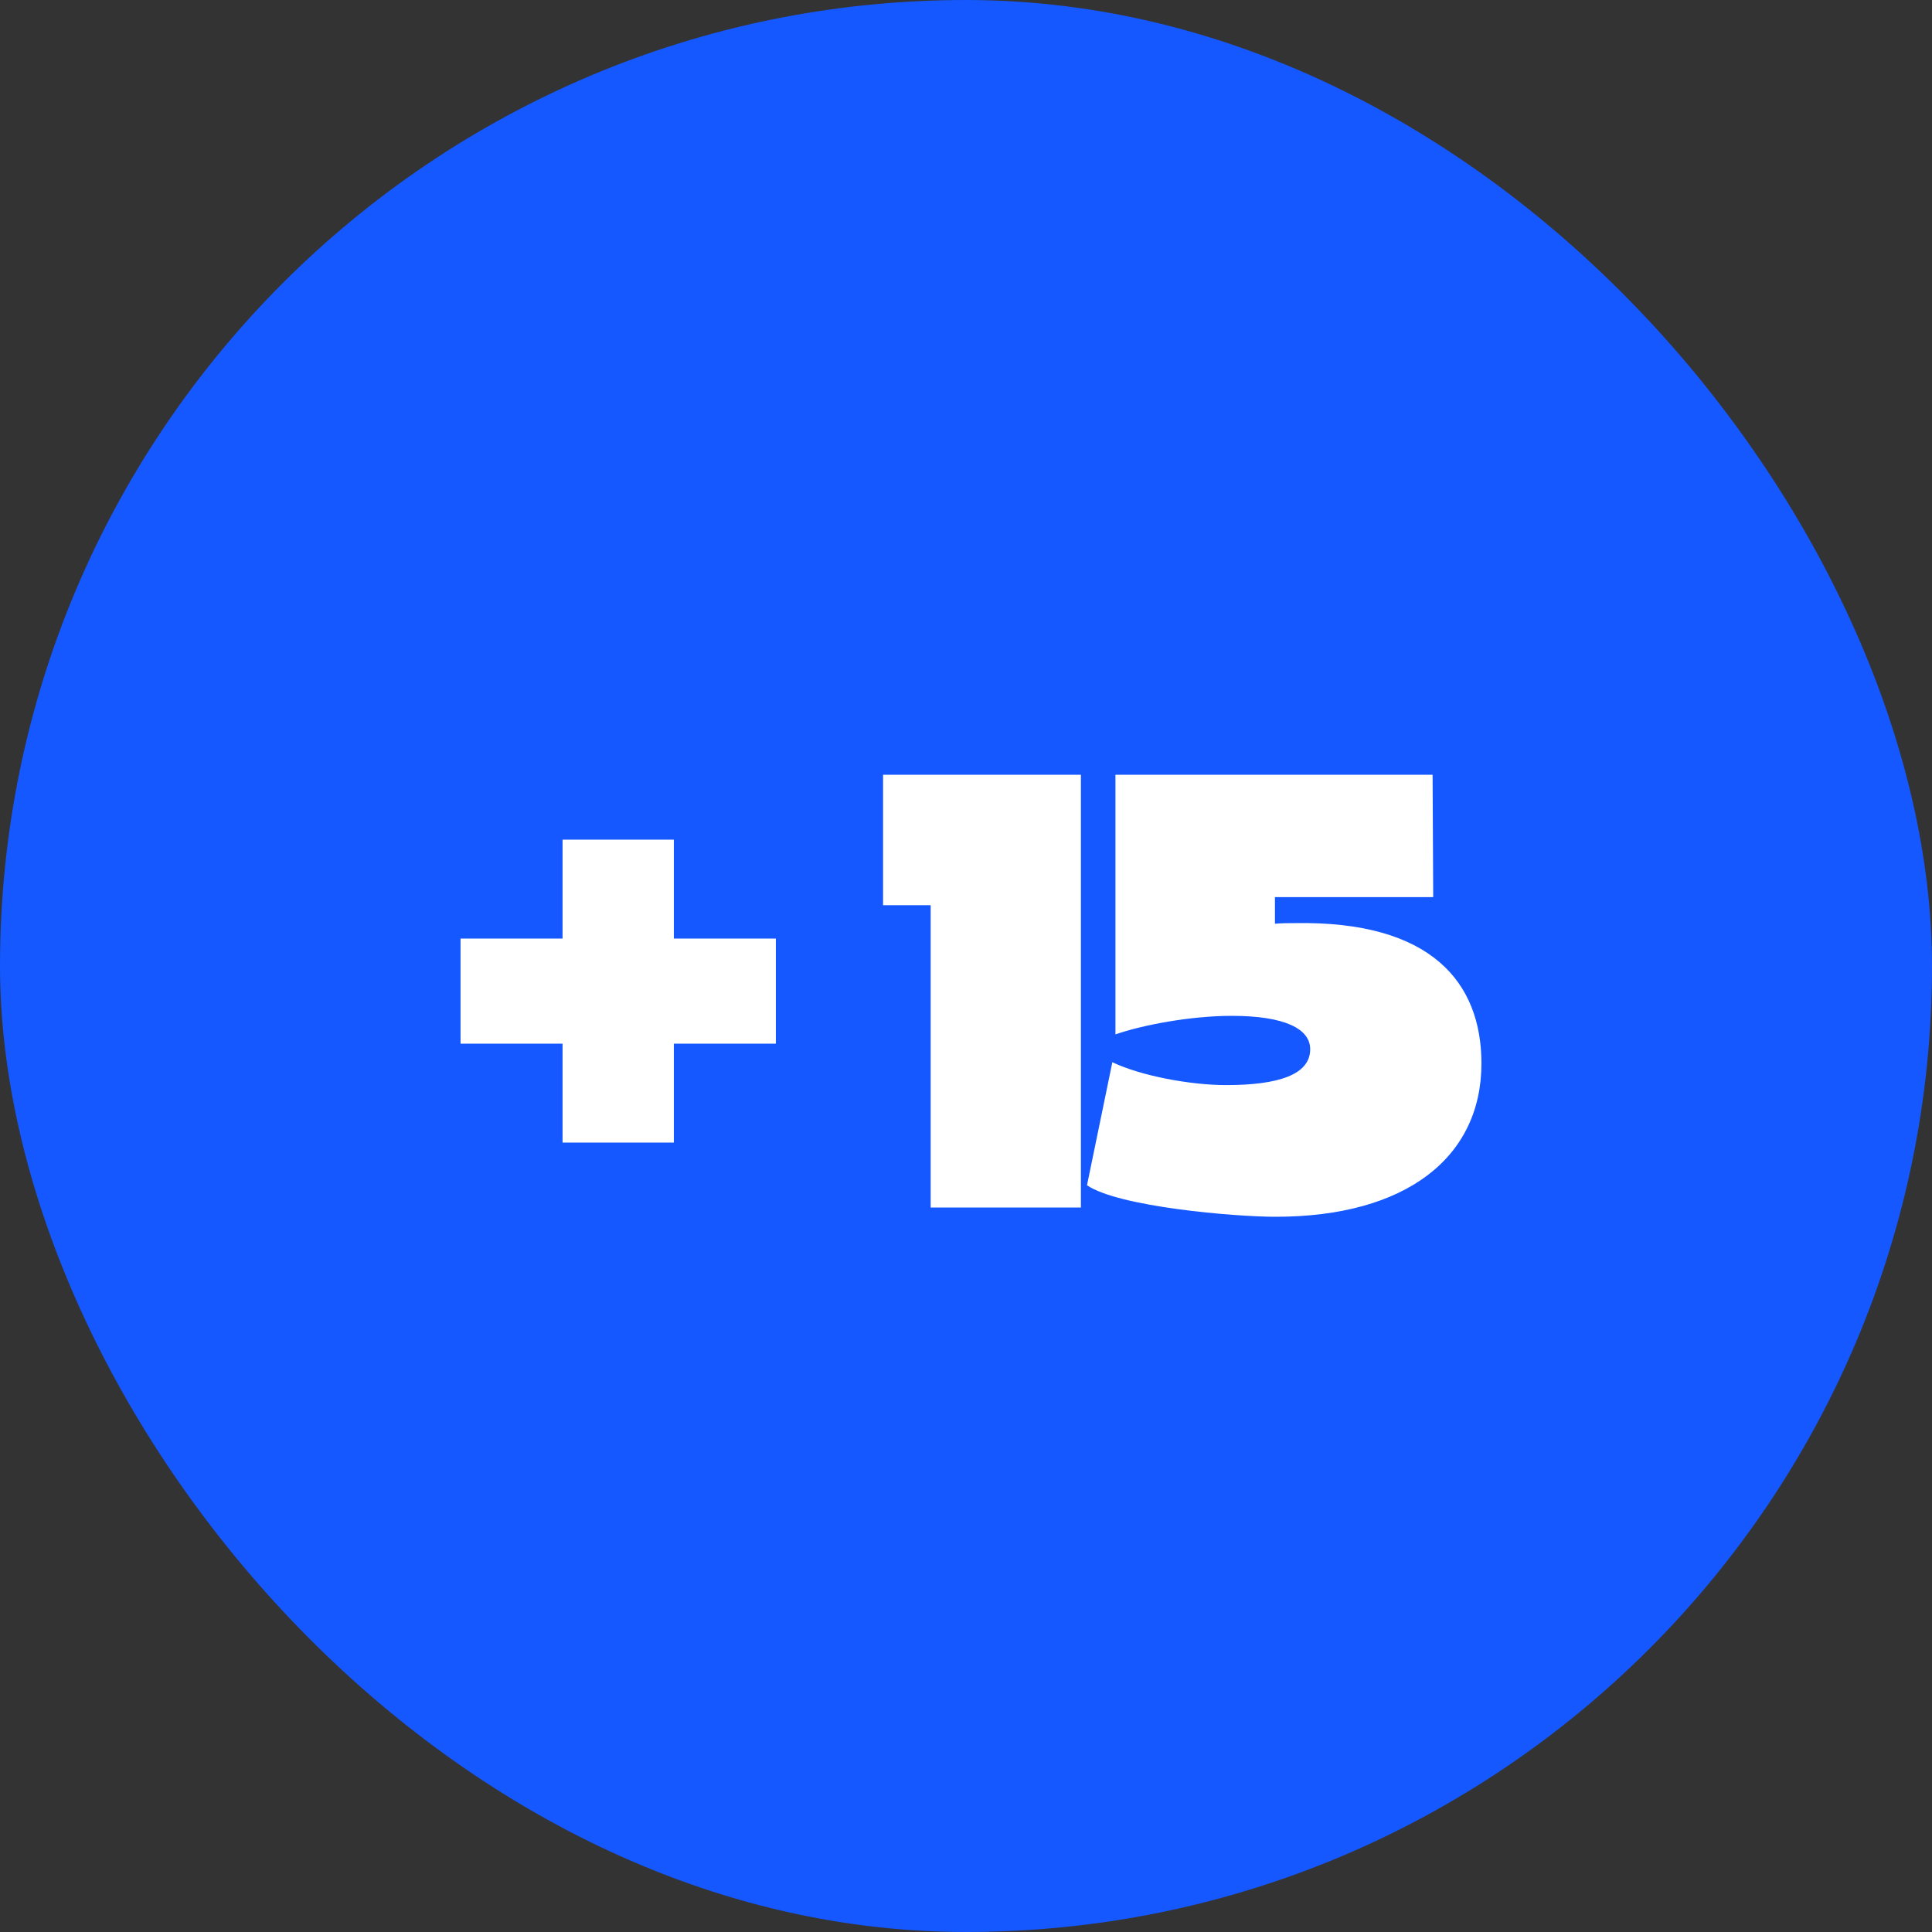
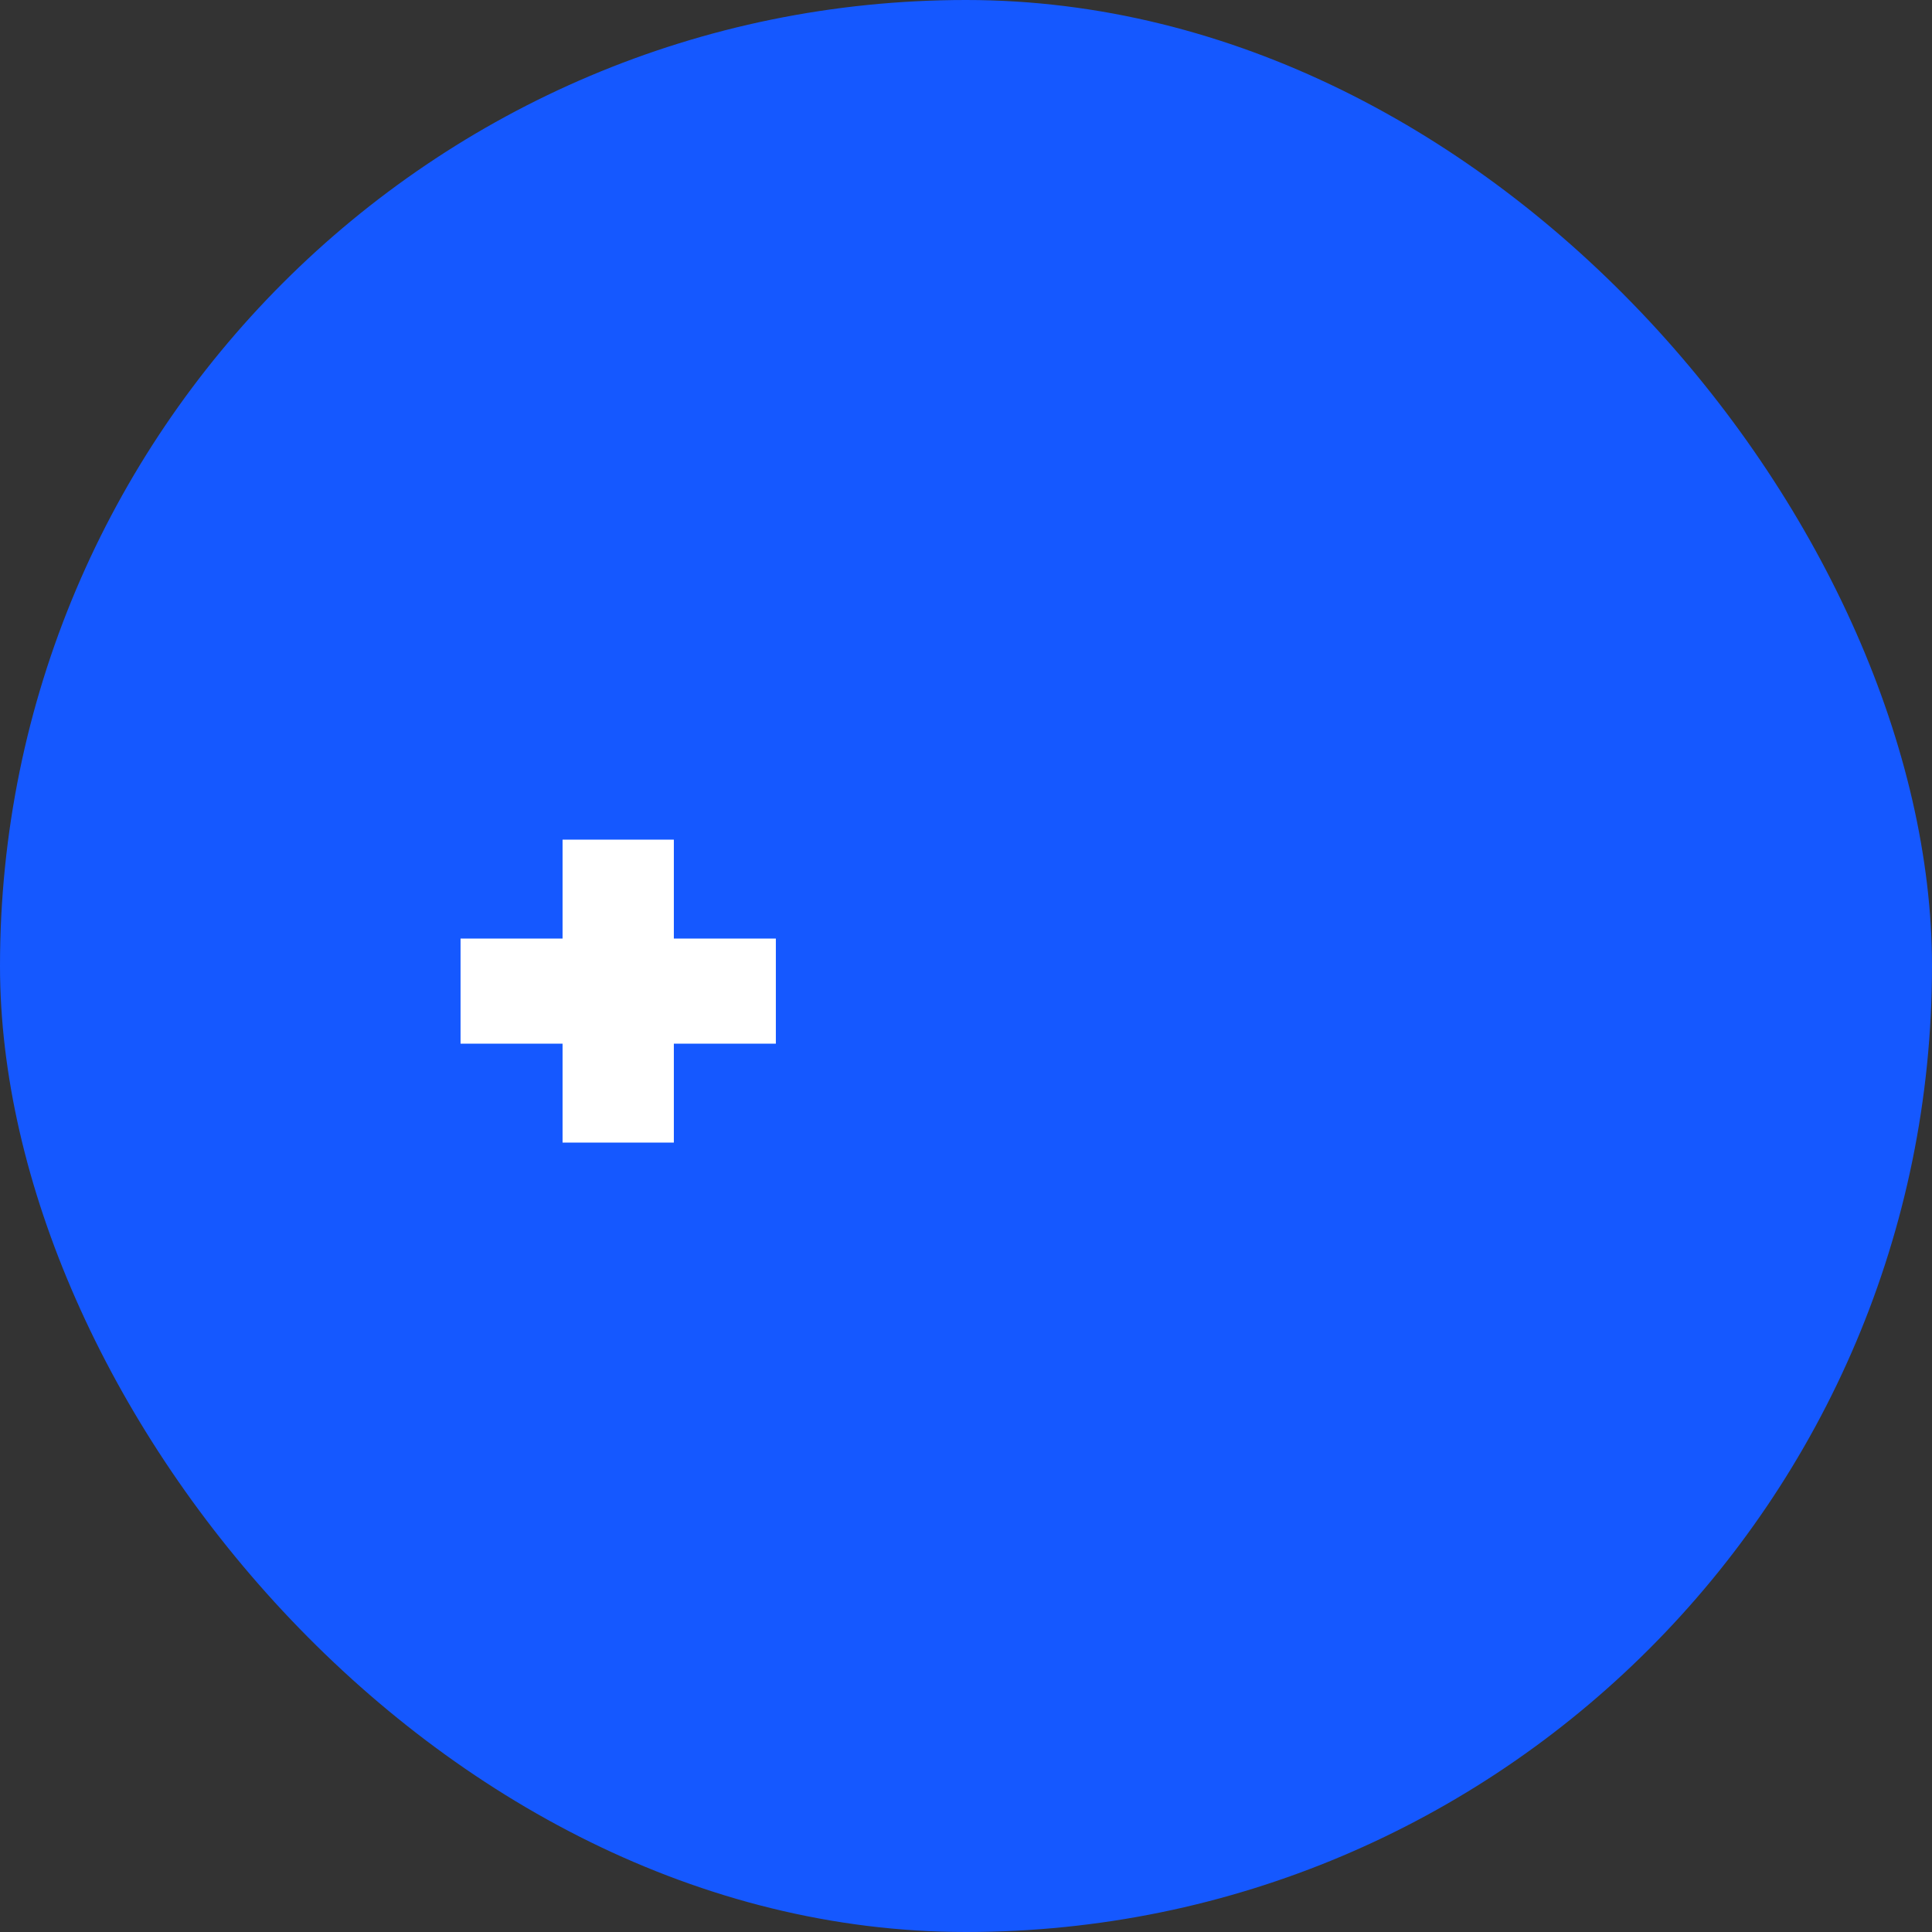
<svg xmlns="http://www.w3.org/2000/svg" width="200" height="200" viewBox="0 0 200 200" fill="none">
  <rect x="0" y="0" width="200" height="200" fill="#333333" stroke="none" />
  <rect width="200" height="200" rx="100" fill="#1558FF" />
-   <path d="M96.343 125V93.704H91.415V80.2H111.895V125H96.343ZM132.046 125.96C127.822 125.96 115.79 124.936 112.526 122.696L115.15 109.96C118.094 111.368 123.214 112.328 126.926 112.328C132.366 112.328 135.63 111.24 135.63 108.616C135.63 106.504 133.006 105.16 127.502 105.16C123.214 105.16 118.222 106.12 115.47 107.08V80.2H148.302L148.366 92.872H131.982V95.624C132.686 95.56 133.39 95.56 134.03 95.56C148.174 95.304 153.358 101.704 153.358 110.088C153.358 119.816 145.55 125.96 132.046 125.96Z" fill="white" />
  <path d="M80.316 108.04H69.756V118.28H58.236V108.04H47.676V97.16H58.236V86.92H69.756V97.16H80.316V108.04Z" fill="white" />
</svg>